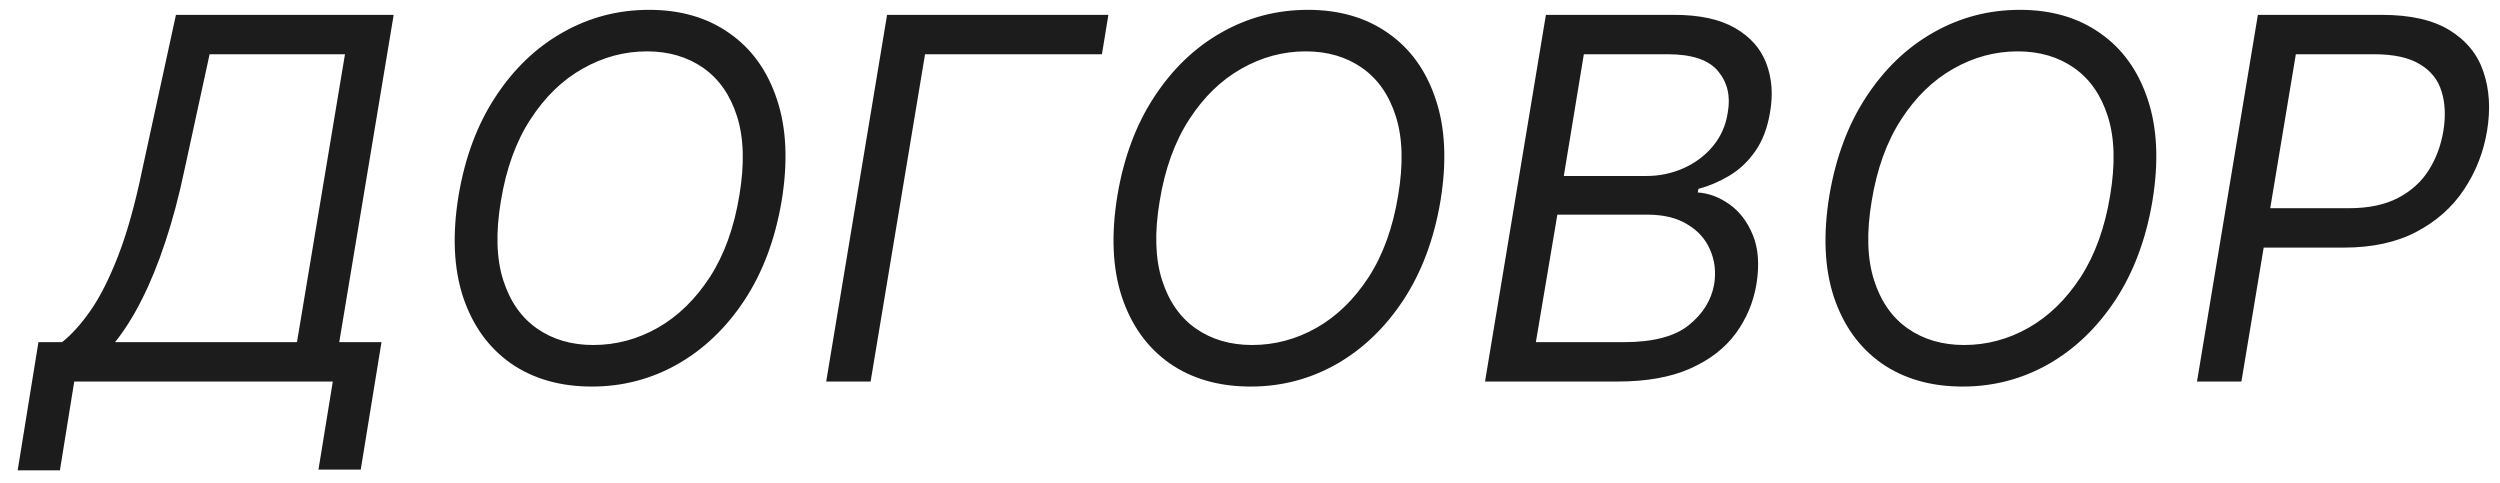
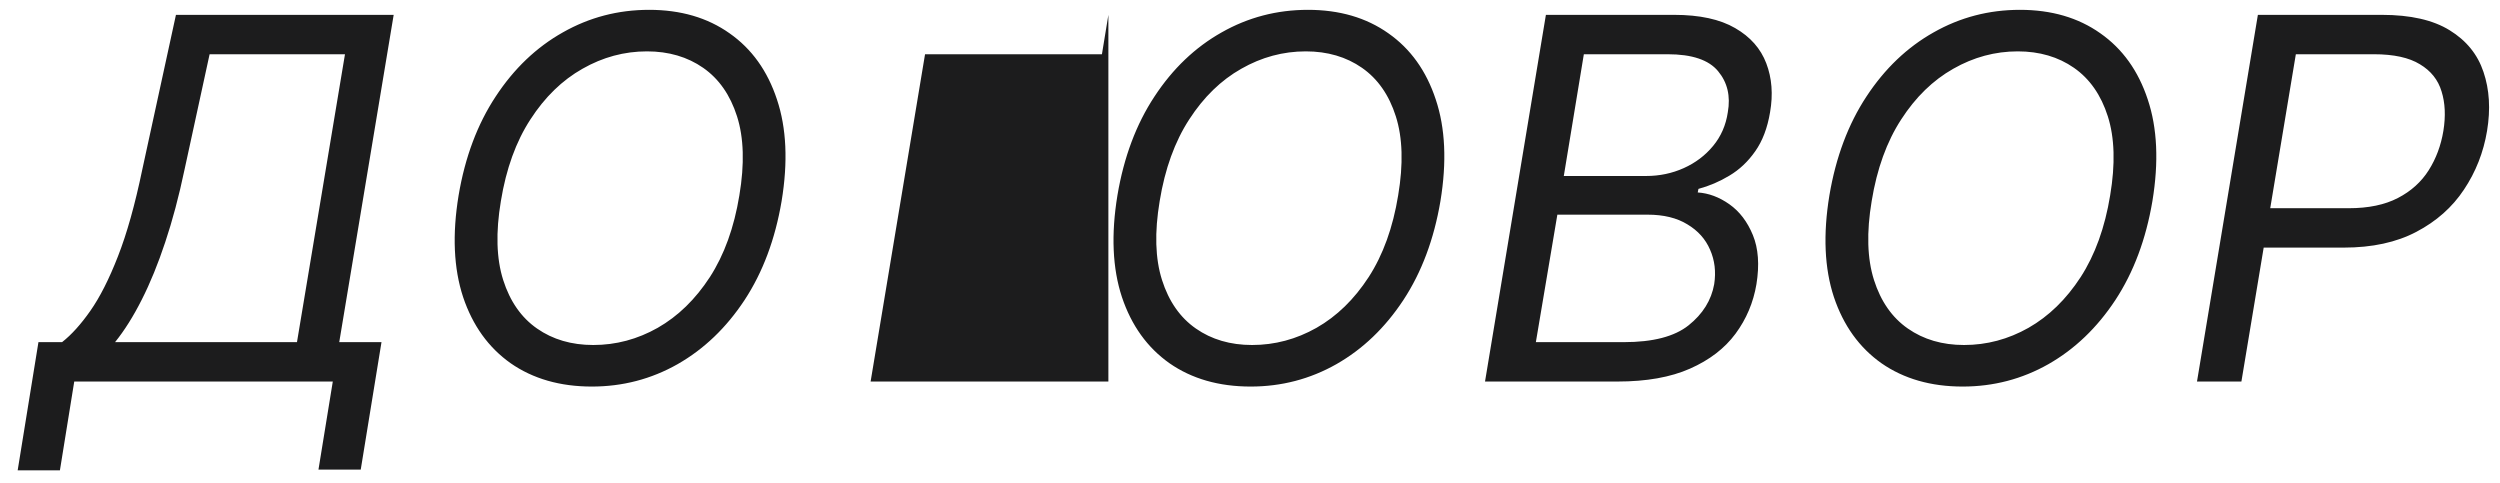
<svg xmlns="http://www.w3.org/2000/svg" width="119" height="23" viewBox="0 0 119 23" fill="none">
-   <path d="M0.841 22.388L1.83 16.286H2.955C3.403 15.934 3.852 15.437 4.301 14.795C4.756 14.147 5.193 13.283 5.614 12.204C6.04 11.118 6.426 9.741 6.773 8.07L8.375 0.707H18.739L16.148 16.286H18.159L17.171 22.354H15.159L15.841 18.161H3.534L2.852 22.388H0.841ZM5.477 16.286H14.136L16.421 2.582H9.977L8.784 8.07C8.517 9.343 8.21 10.496 7.864 11.53C7.523 12.559 7.151 13.471 6.747 14.266C6.349 15.056 5.926 15.729 5.477 16.286ZM37.205 9.57C36.898 11.388 36.31 12.959 35.441 14.283C34.572 15.601 33.509 16.619 32.254 17.334C30.998 18.045 29.637 18.4 28.171 18.4C26.66 18.4 25.373 18.03 24.31 17.292C23.254 16.547 22.498 15.496 22.043 14.138C21.595 12.775 21.523 11.161 21.83 9.297C22.137 7.479 22.725 5.911 23.595 4.593C24.464 3.269 25.529 2.252 26.791 1.542C28.052 0.826 29.421 0.468 30.898 0.468C32.398 0.468 33.674 0.84 34.725 1.584C35.782 2.323 36.535 3.374 36.984 4.738C37.438 6.096 37.512 7.707 37.205 9.57ZM35.194 9.297C35.444 7.809 35.407 6.556 35.083 5.539C34.759 4.522 34.222 3.752 33.472 3.229C32.722 2.707 31.83 2.445 30.796 2.445C29.717 2.445 28.694 2.721 27.728 3.272C26.762 3.817 25.935 4.621 25.248 5.684C24.56 6.741 24.092 8.036 23.842 9.57C23.592 11.059 23.629 12.312 23.952 13.329C24.276 14.346 24.813 15.116 25.563 15.638C26.313 16.161 27.205 16.422 28.239 16.422C29.319 16.422 30.342 16.15 31.308 15.604C32.273 15.053 33.1 14.249 33.788 13.192C34.475 12.13 34.944 10.832 35.194 9.297ZM52.759 0.707L52.452 2.582H44.032L41.441 18.161H39.327L42.225 0.707H52.759ZM68.565 9.57C68.258 11.388 67.67 12.959 66.8 14.283C65.931 15.601 64.869 16.619 63.613 17.334C62.357 18.045 60.996 18.4 59.531 18.4C58.019 18.4 56.732 18.03 55.67 17.292C54.613 16.547 53.857 15.496 53.403 14.138C52.954 12.775 52.883 11.161 53.19 9.297C53.496 7.479 54.084 5.911 54.954 4.593C55.823 3.269 56.889 2.252 58.15 1.542C59.411 0.826 60.781 0.468 62.258 0.468C63.758 0.468 65.033 0.84 66.085 1.584C67.141 2.323 67.894 3.374 68.343 4.738C68.798 6.096 68.871 7.707 68.565 9.57ZM66.553 9.297C66.803 7.809 66.766 6.556 66.442 5.539C66.119 4.522 65.582 3.752 64.832 3.229C64.082 2.707 63.19 2.445 62.156 2.445C61.076 2.445 60.053 2.721 59.087 3.272C58.121 3.817 57.295 4.621 56.607 5.684C55.92 6.741 55.451 8.036 55.201 9.57C54.951 11.059 54.988 12.312 55.312 13.329C55.636 14.346 56.173 15.116 56.923 15.638C57.673 16.161 58.565 16.422 59.599 16.422C60.678 16.422 61.701 16.15 62.667 15.604C63.633 15.053 64.46 14.249 65.147 13.192C65.835 12.13 66.303 10.832 66.553 9.297ZM70.687 18.161L73.585 0.707H79.687C80.903 0.707 81.871 0.917 82.593 1.337C83.315 1.752 83.809 2.312 84.076 3.016C84.343 3.715 84.403 4.491 84.255 5.343C84.13 6.093 83.894 6.712 83.548 7.201C83.207 7.69 82.798 8.076 82.32 8.36C81.849 8.644 81.357 8.854 80.846 8.991L80.812 9.161C81.335 9.195 81.837 9.383 82.32 9.724C82.803 10.065 83.175 10.553 83.437 11.19C83.698 11.826 83.755 12.604 83.607 13.525C83.46 14.4 83.127 15.187 82.61 15.886C82.093 16.584 81.371 17.138 80.445 17.547C79.519 17.957 78.369 18.161 76.994 18.161H70.687ZM73.107 16.286H77.3C78.681 16.286 79.707 16.019 80.377 15.485C81.053 14.945 81.46 14.292 81.596 13.525C81.687 12.934 81.621 12.388 81.4 11.888C81.184 11.383 80.823 10.979 80.317 10.678C79.817 10.371 79.187 10.218 78.425 10.218H74.13L73.107 16.286ZM74.437 8.377H78.357C78.994 8.377 79.59 8.252 80.147 8.002C80.704 7.752 81.17 7.4 81.545 6.945C81.92 6.491 82.153 5.957 82.244 5.343C82.38 4.576 82.227 3.925 81.783 3.391C81.34 2.851 80.539 2.582 79.38 2.582H75.391L74.437 8.377ZM102.455 9.57C102.148 11.388 101.56 12.959 100.691 14.283C99.822 15.601 98.759 16.619 97.504 17.334C96.248 18.045 94.887 18.4 93.421 18.4C91.91 18.4 90.623 18.03 89.56 17.292C88.504 16.547 87.748 15.496 87.293 14.138C86.844 12.775 86.773 11.161 87.08 9.297C87.387 7.479 87.975 5.911 88.844 4.593C89.714 3.269 90.779 2.252 92.04 1.542C93.302 0.826 94.671 0.468 96.148 0.468C97.648 0.468 98.924 0.84 99.975 1.584C101.032 2.323 101.785 3.374 102.234 4.738C102.688 6.096 102.762 7.707 102.455 9.57ZM100.444 9.297C100.694 7.809 100.657 6.556 100.333 5.539C100.009 4.522 99.472 3.752 98.722 3.229C97.972 2.707 97.08 2.445 96.046 2.445C94.967 2.445 93.944 2.721 92.978 3.272C92.012 3.817 91.185 4.621 90.498 5.684C89.81 6.741 89.342 8.036 89.092 9.57C88.842 11.059 88.879 12.312 89.202 13.329C89.526 14.346 90.063 15.116 90.813 15.638C91.563 16.161 92.455 16.422 93.489 16.422C94.569 16.422 95.592 16.15 96.558 15.604C97.523 15.053 98.35 14.249 99.038 13.192C99.725 12.13 100.194 10.832 100.444 9.297ZM104.577 18.161L107.475 0.707H113.373C114.737 0.707 115.813 0.951 116.603 1.44C117.398 1.928 117.935 2.59 118.214 3.425C118.498 4.261 118.555 5.195 118.384 6.229C118.214 7.252 117.847 8.184 117.285 9.025C116.728 9.866 115.972 10.536 115.018 11.036C114.069 11.536 112.918 11.786 111.566 11.786H107.339L107.646 9.911H111.805C112.737 9.911 113.515 9.749 114.14 9.425C114.765 9.101 115.254 8.661 115.606 8.104C115.958 7.548 116.191 6.923 116.305 6.229C116.418 5.525 116.39 4.9 116.219 4.354C116.055 3.803 115.711 3.371 115.188 3.059C114.671 2.741 113.941 2.582 112.998 2.582H109.282L106.691 18.161H104.577Z" fill="#1C1C1D" />
+   <path d="M0.841 22.388L1.83 16.286H2.955C3.403 15.934 3.852 15.437 4.301 14.795C4.756 14.147 5.193 13.283 5.614 12.204C6.04 11.118 6.426 9.741 6.773 8.07L8.375 0.707H18.739L16.148 16.286H18.159L17.171 22.354H15.159L15.841 18.161H3.534L2.852 22.388H0.841ZM5.477 16.286H14.136L16.421 2.582H9.977L8.784 8.07C8.517 9.343 8.21 10.496 7.864 11.53C7.523 12.559 7.151 13.471 6.747 14.266C6.349 15.056 5.926 15.729 5.477 16.286ZM37.205 9.57C36.898 11.388 36.31 12.959 35.441 14.283C34.572 15.601 33.509 16.619 32.254 17.334C30.998 18.045 29.637 18.4 28.171 18.4C26.66 18.4 25.373 18.03 24.31 17.292C23.254 16.547 22.498 15.496 22.043 14.138C21.595 12.775 21.523 11.161 21.83 9.297C22.137 7.479 22.725 5.911 23.595 4.593C24.464 3.269 25.529 2.252 26.791 1.542C28.052 0.826 29.421 0.468 30.898 0.468C32.398 0.468 33.674 0.84 34.725 1.584C35.782 2.323 36.535 3.374 36.984 4.738C37.438 6.096 37.512 7.707 37.205 9.57ZM35.194 9.297C35.444 7.809 35.407 6.556 35.083 5.539C34.759 4.522 34.222 3.752 33.472 3.229C32.722 2.707 31.83 2.445 30.796 2.445C29.717 2.445 28.694 2.721 27.728 3.272C26.762 3.817 25.935 4.621 25.248 5.684C24.56 6.741 24.092 8.036 23.842 9.57C23.592 11.059 23.629 12.312 23.952 13.329C24.276 14.346 24.813 15.116 25.563 15.638C26.313 16.161 27.205 16.422 28.239 16.422C29.319 16.422 30.342 16.15 31.308 15.604C32.273 15.053 33.1 14.249 33.788 13.192C34.475 12.13 34.944 10.832 35.194 9.297ZM52.759 0.707L52.452 2.582H44.032L41.441 18.161H39.327H52.759ZM68.565 9.57C68.258 11.388 67.67 12.959 66.8 14.283C65.931 15.601 64.869 16.619 63.613 17.334C62.357 18.045 60.996 18.4 59.531 18.4C58.019 18.4 56.732 18.03 55.67 17.292C54.613 16.547 53.857 15.496 53.403 14.138C52.954 12.775 52.883 11.161 53.19 9.297C53.496 7.479 54.084 5.911 54.954 4.593C55.823 3.269 56.889 2.252 58.15 1.542C59.411 0.826 60.781 0.468 62.258 0.468C63.758 0.468 65.033 0.84 66.085 1.584C67.141 2.323 67.894 3.374 68.343 4.738C68.798 6.096 68.871 7.707 68.565 9.57ZM66.553 9.297C66.803 7.809 66.766 6.556 66.442 5.539C66.119 4.522 65.582 3.752 64.832 3.229C64.082 2.707 63.19 2.445 62.156 2.445C61.076 2.445 60.053 2.721 59.087 3.272C58.121 3.817 57.295 4.621 56.607 5.684C55.92 6.741 55.451 8.036 55.201 9.57C54.951 11.059 54.988 12.312 55.312 13.329C55.636 14.346 56.173 15.116 56.923 15.638C57.673 16.161 58.565 16.422 59.599 16.422C60.678 16.422 61.701 16.15 62.667 15.604C63.633 15.053 64.46 14.249 65.147 13.192C65.835 12.13 66.303 10.832 66.553 9.297ZM70.687 18.161L73.585 0.707H79.687C80.903 0.707 81.871 0.917 82.593 1.337C83.315 1.752 83.809 2.312 84.076 3.016C84.343 3.715 84.403 4.491 84.255 5.343C84.13 6.093 83.894 6.712 83.548 7.201C83.207 7.69 82.798 8.076 82.32 8.36C81.849 8.644 81.357 8.854 80.846 8.991L80.812 9.161C81.335 9.195 81.837 9.383 82.32 9.724C82.803 10.065 83.175 10.553 83.437 11.19C83.698 11.826 83.755 12.604 83.607 13.525C83.46 14.4 83.127 15.187 82.61 15.886C82.093 16.584 81.371 17.138 80.445 17.547C79.519 17.957 78.369 18.161 76.994 18.161H70.687ZM73.107 16.286H77.3C78.681 16.286 79.707 16.019 80.377 15.485C81.053 14.945 81.46 14.292 81.596 13.525C81.687 12.934 81.621 12.388 81.4 11.888C81.184 11.383 80.823 10.979 80.317 10.678C79.817 10.371 79.187 10.218 78.425 10.218H74.13L73.107 16.286ZM74.437 8.377H78.357C78.994 8.377 79.59 8.252 80.147 8.002C80.704 7.752 81.17 7.4 81.545 6.945C81.92 6.491 82.153 5.957 82.244 5.343C82.38 4.576 82.227 3.925 81.783 3.391C81.34 2.851 80.539 2.582 79.38 2.582H75.391L74.437 8.377ZM102.455 9.57C102.148 11.388 101.56 12.959 100.691 14.283C99.822 15.601 98.759 16.619 97.504 17.334C96.248 18.045 94.887 18.4 93.421 18.4C91.91 18.4 90.623 18.03 89.56 17.292C88.504 16.547 87.748 15.496 87.293 14.138C86.844 12.775 86.773 11.161 87.08 9.297C87.387 7.479 87.975 5.911 88.844 4.593C89.714 3.269 90.779 2.252 92.04 1.542C93.302 0.826 94.671 0.468 96.148 0.468C97.648 0.468 98.924 0.84 99.975 1.584C101.032 2.323 101.785 3.374 102.234 4.738C102.688 6.096 102.762 7.707 102.455 9.57ZM100.444 9.297C100.694 7.809 100.657 6.556 100.333 5.539C100.009 4.522 99.472 3.752 98.722 3.229C97.972 2.707 97.08 2.445 96.046 2.445C94.967 2.445 93.944 2.721 92.978 3.272C92.012 3.817 91.185 4.621 90.498 5.684C89.81 6.741 89.342 8.036 89.092 9.57C88.842 11.059 88.879 12.312 89.202 13.329C89.526 14.346 90.063 15.116 90.813 15.638C91.563 16.161 92.455 16.422 93.489 16.422C94.569 16.422 95.592 16.15 96.558 15.604C97.523 15.053 98.35 14.249 99.038 13.192C99.725 12.13 100.194 10.832 100.444 9.297ZM104.577 18.161L107.475 0.707H113.373C114.737 0.707 115.813 0.951 116.603 1.44C117.398 1.928 117.935 2.59 118.214 3.425C118.498 4.261 118.555 5.195 118.384 6.229C118.214 7.252 117.847 8.184 117.285 9.025C116.728 9.866 115.972 10.536 115.018 11.036C114.069 11.536 112.918 11.786 111.566 11.786H107.339L107.646 9.911H111.805C112.737 9.911 113.515 9.749 114.14 9.425C114.765 9.101 115.254 8.661 115.606 8.104C115.958 7.548 116.191 6.923 116.305 6.229C116.418 5.525 116.39 4.9 116.219 4.354C116.055 3.803 115.711 3.371 115.188 3.059C114.671 2.741 113.941 2.582 112.998 2.582H109.282L106.691 18.161H104.577Z" fill="#1C1C1D" />
</svg>